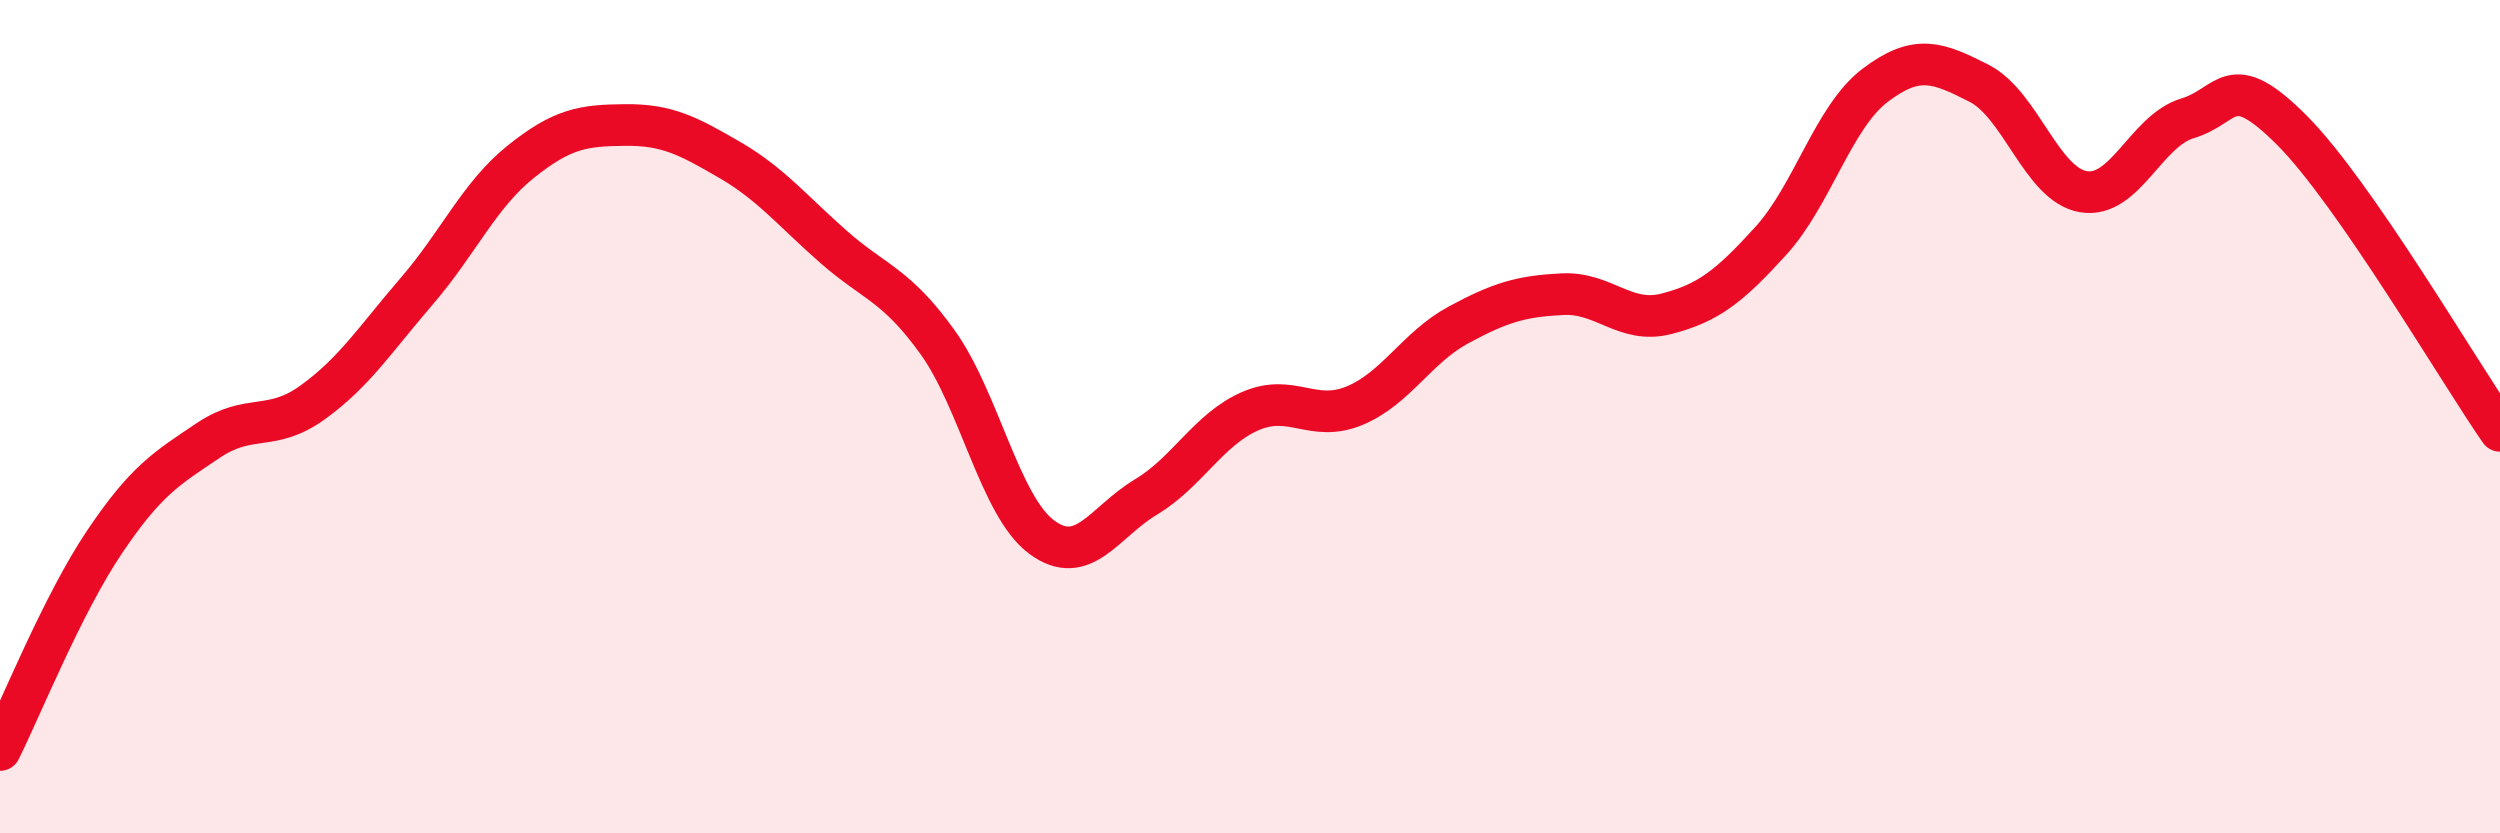
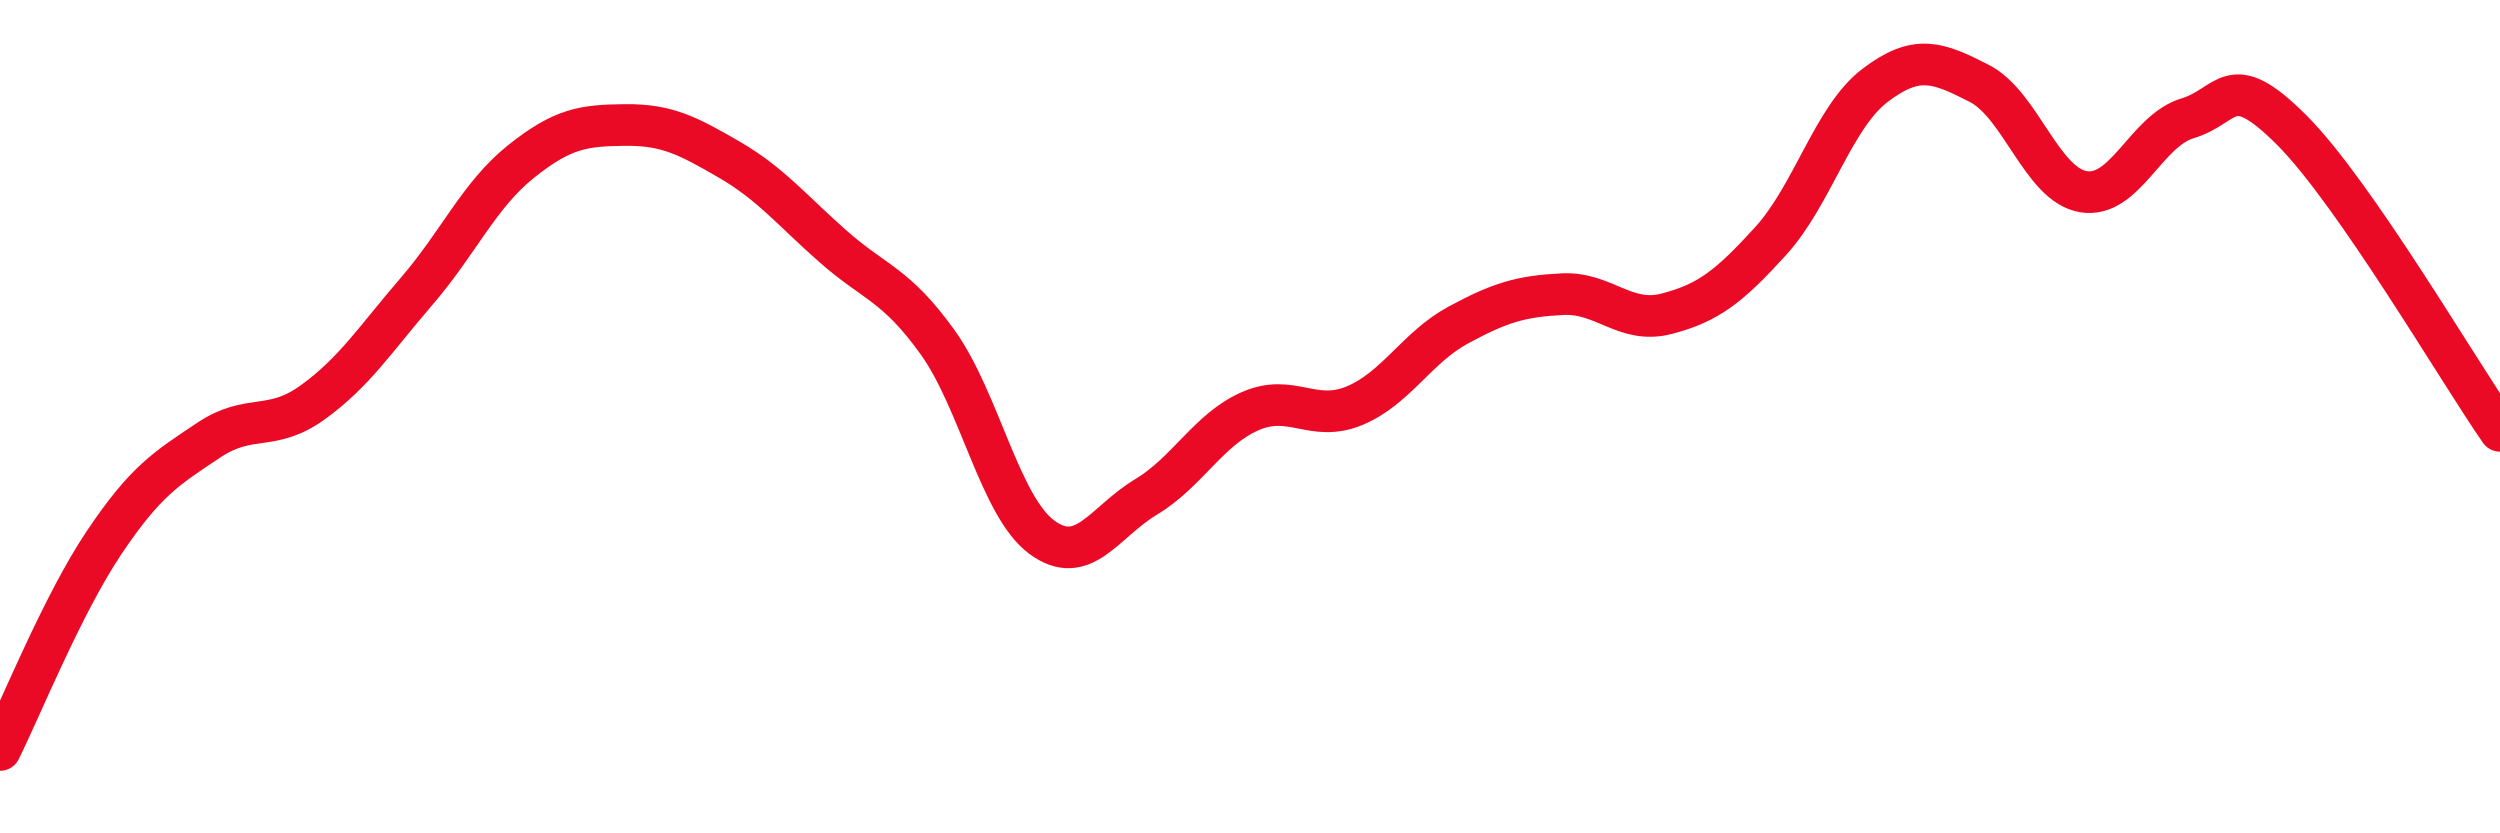
<svg xmlns="http://www.w3.org/2000/svg" width="60" height="20" viewBox="0 0 60 20">
-   <path d="M 0,18 C 0.5,17 1.5,14.51 2.5,13.02 C 3.5,11.53 4,11.24 5,10.57 C 6,9.9 6.5,10.38 7.5,9.66 C 8.5,8.94 9,8.15 10,6.99 C 11,5.83 11.5,4.68 12.5,3.88 C 13.5,3.08 14,3.01 15,3 C 16,2.99 16.5,3.25 17.5,3.83 C 18.5,4.41 19,5.04 20,5.92 C 21,6.8 21.5,6.82 22.5,8.21 C 23.5,9.6 24,12.15 25,12.89 C 26,13.63 26.5,12.53 27.5,11.93 C 28.5,11.33 29,10.31 30,9.87 C 31,9.43 31.5,10.15 32.5,9.74 C 33.5,9.33 34,8.34 35,7.8 C 36,7.26 36.5,7.11 37.5,7.06 C 38.5,7.01 39,7.79 40,7.53 C 41,7.27 41.5,6.88 42.5,5.78 C 43.5,4.68 44,2.81 45,2.05 C 46,1.29 46.5,1.49 47.5,2 C 48.5,2.51 49,4.43 50,4.6 C 51,4.77 51.5,3.14 52.5,2.84 C 53.5,2.54 53.5,1.62 55,3.12 C 56.5,4.62 59,8.9 60,10.34L60 20L0 20Z" fill="#EB0A25" opacity="0.1" stroke-linecap="round" stroke-linejoin="round" />
  <path d="M 0,18 C 0.5,17 1.5,14.51 2.5,13.02 C 3.5,11.53 4,11.24 5,10.57 C 6,9.9 6.5,10.38 7.5,9.66 C 8.5,8.94 9,8.15 10,6.99 C 11,5.83 11.5,4.68 12.5,3.88 C 13.5,3.08 14,3.01 15,3 C 16,2.99 16.5,3.25 17.5,3.83 C 18.5,4.41 19,5.04 20,5.92 C 21,6.8 21.5,6.82 22.5,8.21 C 23.5,9.6 24,12.15 25,12.89 C 26,13.63 26.5,12.53 27.5,11.93 C 28.5,11.33 29,10.31 30,9.87 C 31,9.43 31.5,10.15 32.5,9.74 C 33.5,9.33 34,8.34 35,7.8 C 36,7.26 36.5,7.11 37.5,7.06 C 38.5,7.01 39,7.79 40,7.53 C 41,7.27 41.5,6.88 42.5,5.78 C 43.5,4.68 44,2.81 45,2.05 C 46,1.29 46.5,1.49 47.5,2 C 48.5,2.51 49,4.43 50,4.6 C 51,4.77 51.5,3.14 52.5,2.84 C 53.5,2.54 53.5,1.62 55,3.12 C 56.5,4.62 59,8.9 60,10.34" stroke="#EB0A25" stroke-width="1" fill="none" stroke-linecap="round" stroke-linejoin="round" />
</svg>